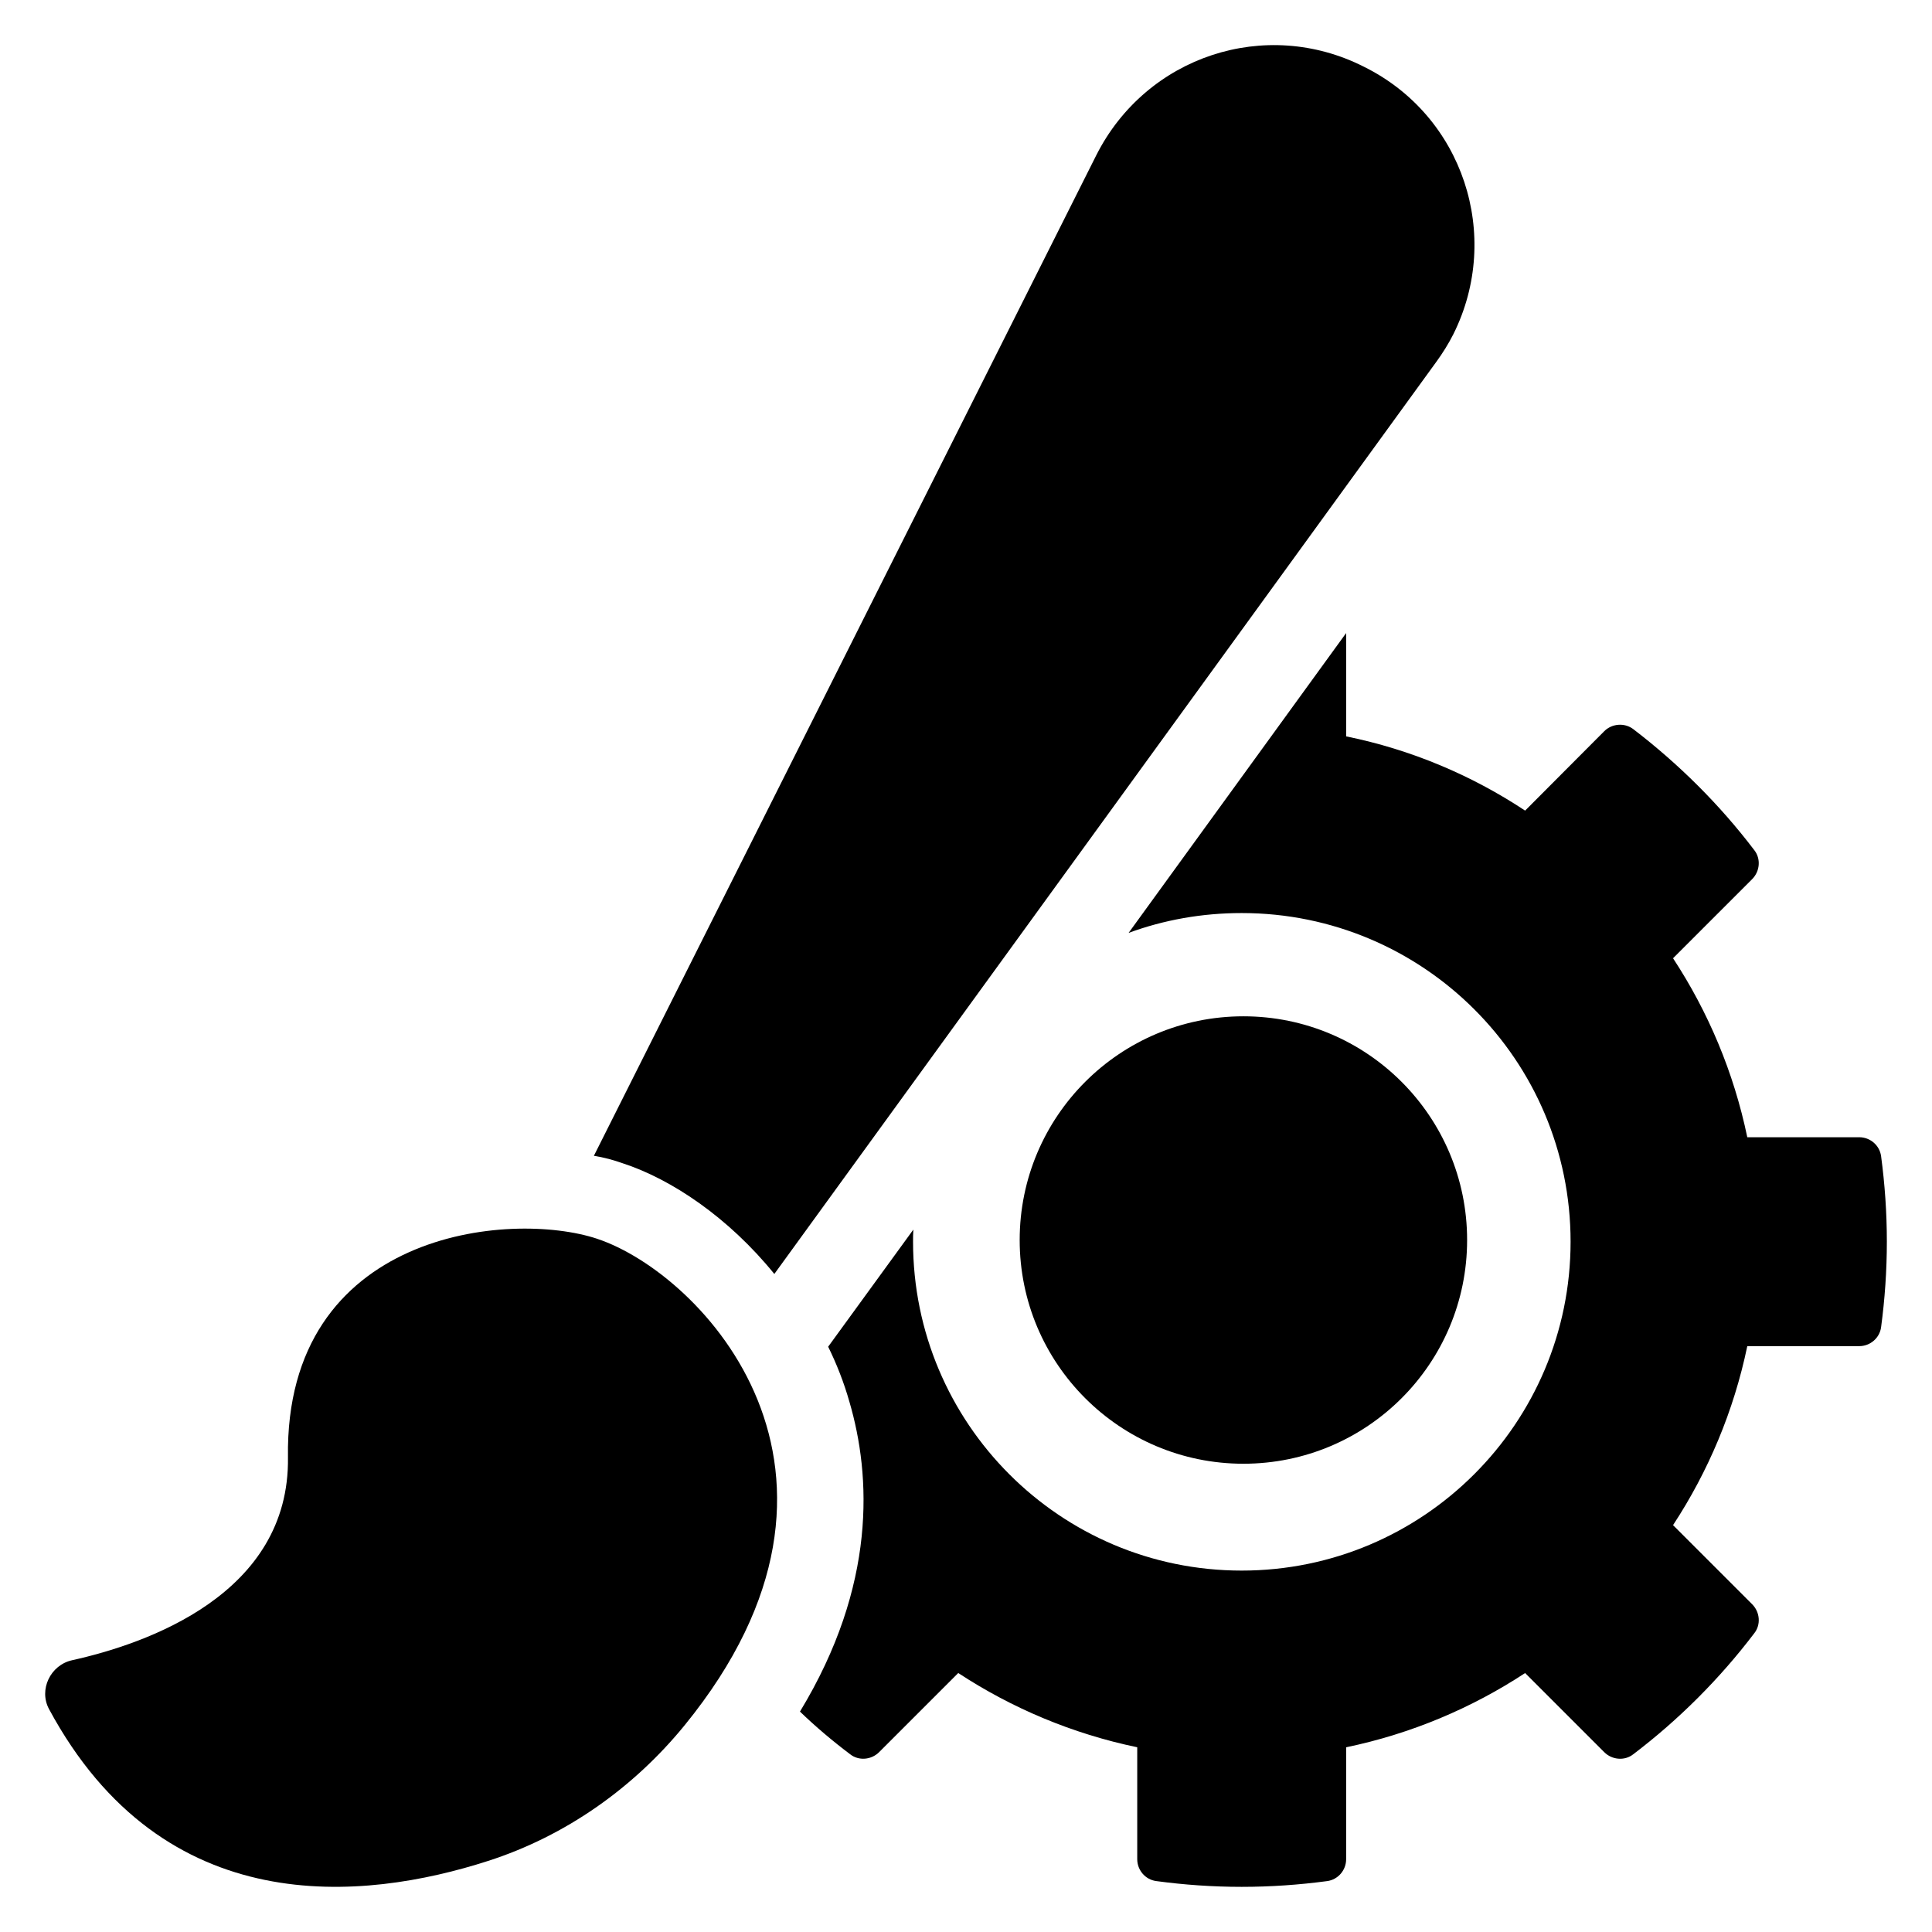
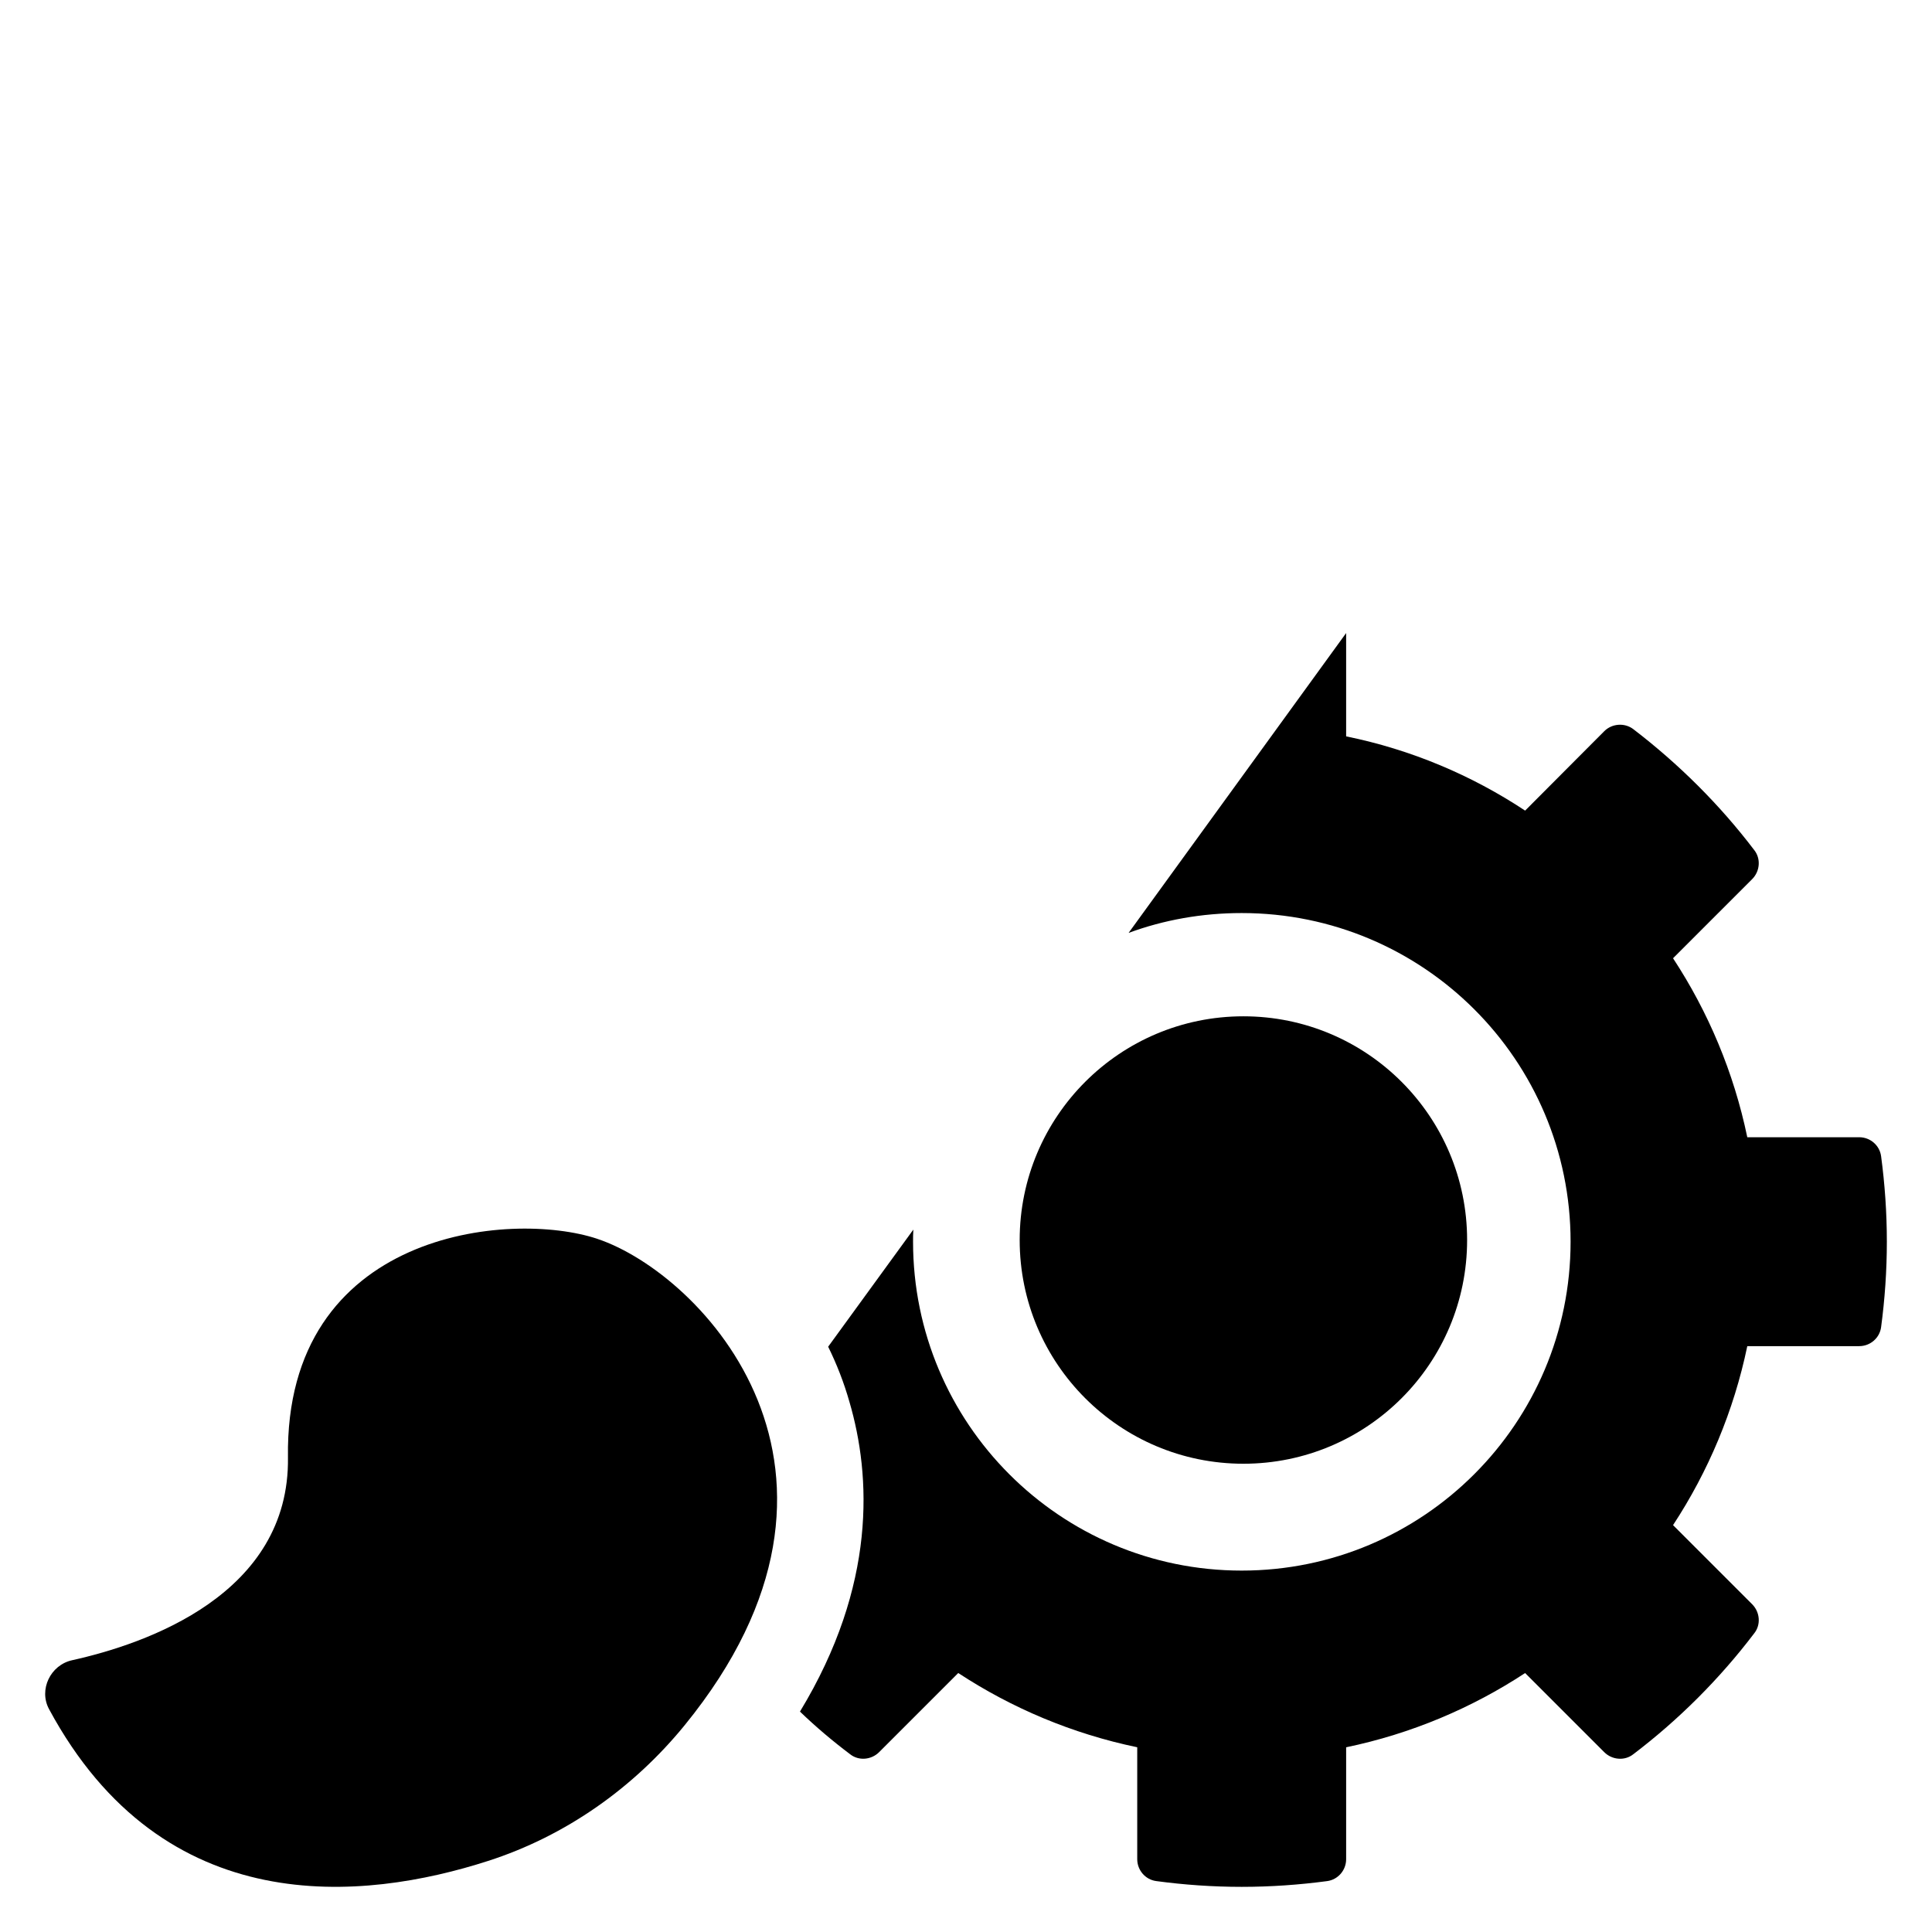
<svg xmlns="http://www.w3.org/2000/svg" fill="#000000" width="800px" height="800px" version="1.1" viewBox="144 144 512 512">
  <g>
    <path d="m302.29 472.3c-23.023-7.672-82.832-2.125-81.977 57.902 0.52 36.312-37.59 49.434-57.223 53.781-5.715 1.266-8.871 7.793-6.098 12.945 30.426 56.484 83.41 50.859 116.39 40.227 20.484-6.602 38.52-19.32 52.109-36.012 54.652-67.125 4.516-119.6-23.207-128.84z" />
-     <path d="m349.21 481.61 175.46-241.76c1.551-2.117 3.242-4.797 4.512-7.336 12.977-26.094 2.539-57.828-23.695-70.809-26.094-13.258-57.691-2.82-70.949 23.414l-133.15 265.18c2.68 0.422 5.219 1.129 7.617 1.973 12.977 4.234 28.07 14.391 40.199 29.34z" />
    <path d="m642.51 450.41c-0.383-2.898-2.898-5.031-5.797-5.031h-29.664c-3.586-17.234-10.371-33.25-19.676-47.434l20.973-20.973c2.059-2.059 2.363-5.414 0.535-7.703-9.152-12.047-19.98-22.801-32.031-32.031-2.289-1.754-5.644-1.523-7.703 0.535l-20.973 21.047c-14.184-9.379-30.199-16.168-47.434-19.676v-27.379l-57.652 79.465c9.305-3.434 19.445-5.262 29.969-5.262 48.121 0 87.164 38.969 87.164 87.09 0 48.121-39.047 87.164-87.164 87.164-48.121 0-87.09-39.047-87.09-87.164 0-1.066 0-2.137 0.078-3.203l-22.574 31.039c2.289 4.652 4.195 9.531 5.644 14.641 5.719 19.523 7.246 48.5-13.117 82.055 4.195 4.043 8.617 7.777 13.27 11.285 2.289 1.832 5.644 1.523 7.703-0.535l20.973-20.973c14.184 9.305 30.199 16.09 47.434 19.676v29.664c0 2.898 2.137 5.414 5.031 5.797 7.398 0.996 14.945 1.531 22.648 1.531 7.703 0 15.254-0.535 22.648-1.523 2.898-0.383 5.035-2.898 5.035-5.797v-29.664c17.234-3.586 33.25-10.371 47.434-19.676l20.973 20.973c2.059 2.059 5.414 2.363 7.703 0.535 12.051-9.152 22.879-19.98 32.031-32.031 1.832-2.289 1.523-5.644-0.535-7.703l-20.973-20.973c9.305-14.184 16.09-30.199 19.676-47.434h29.664c2.898 0 5.414-2.137 5.797-5.031 0.988-7.398 1.523-14.949 1.523-22.652 0-7.699-0.535-15.25-1.523-22.648z" />
    <path d="m532.8 472.62c0 32.742-26.543 59.285-59.285 59.285-32.746 0-59.289-26.543-59.289-59.285s26.543-59.289 59.289-59.289c32.742 0 59.285 26.547 59.285 59.289" />
  </g>
</svg>